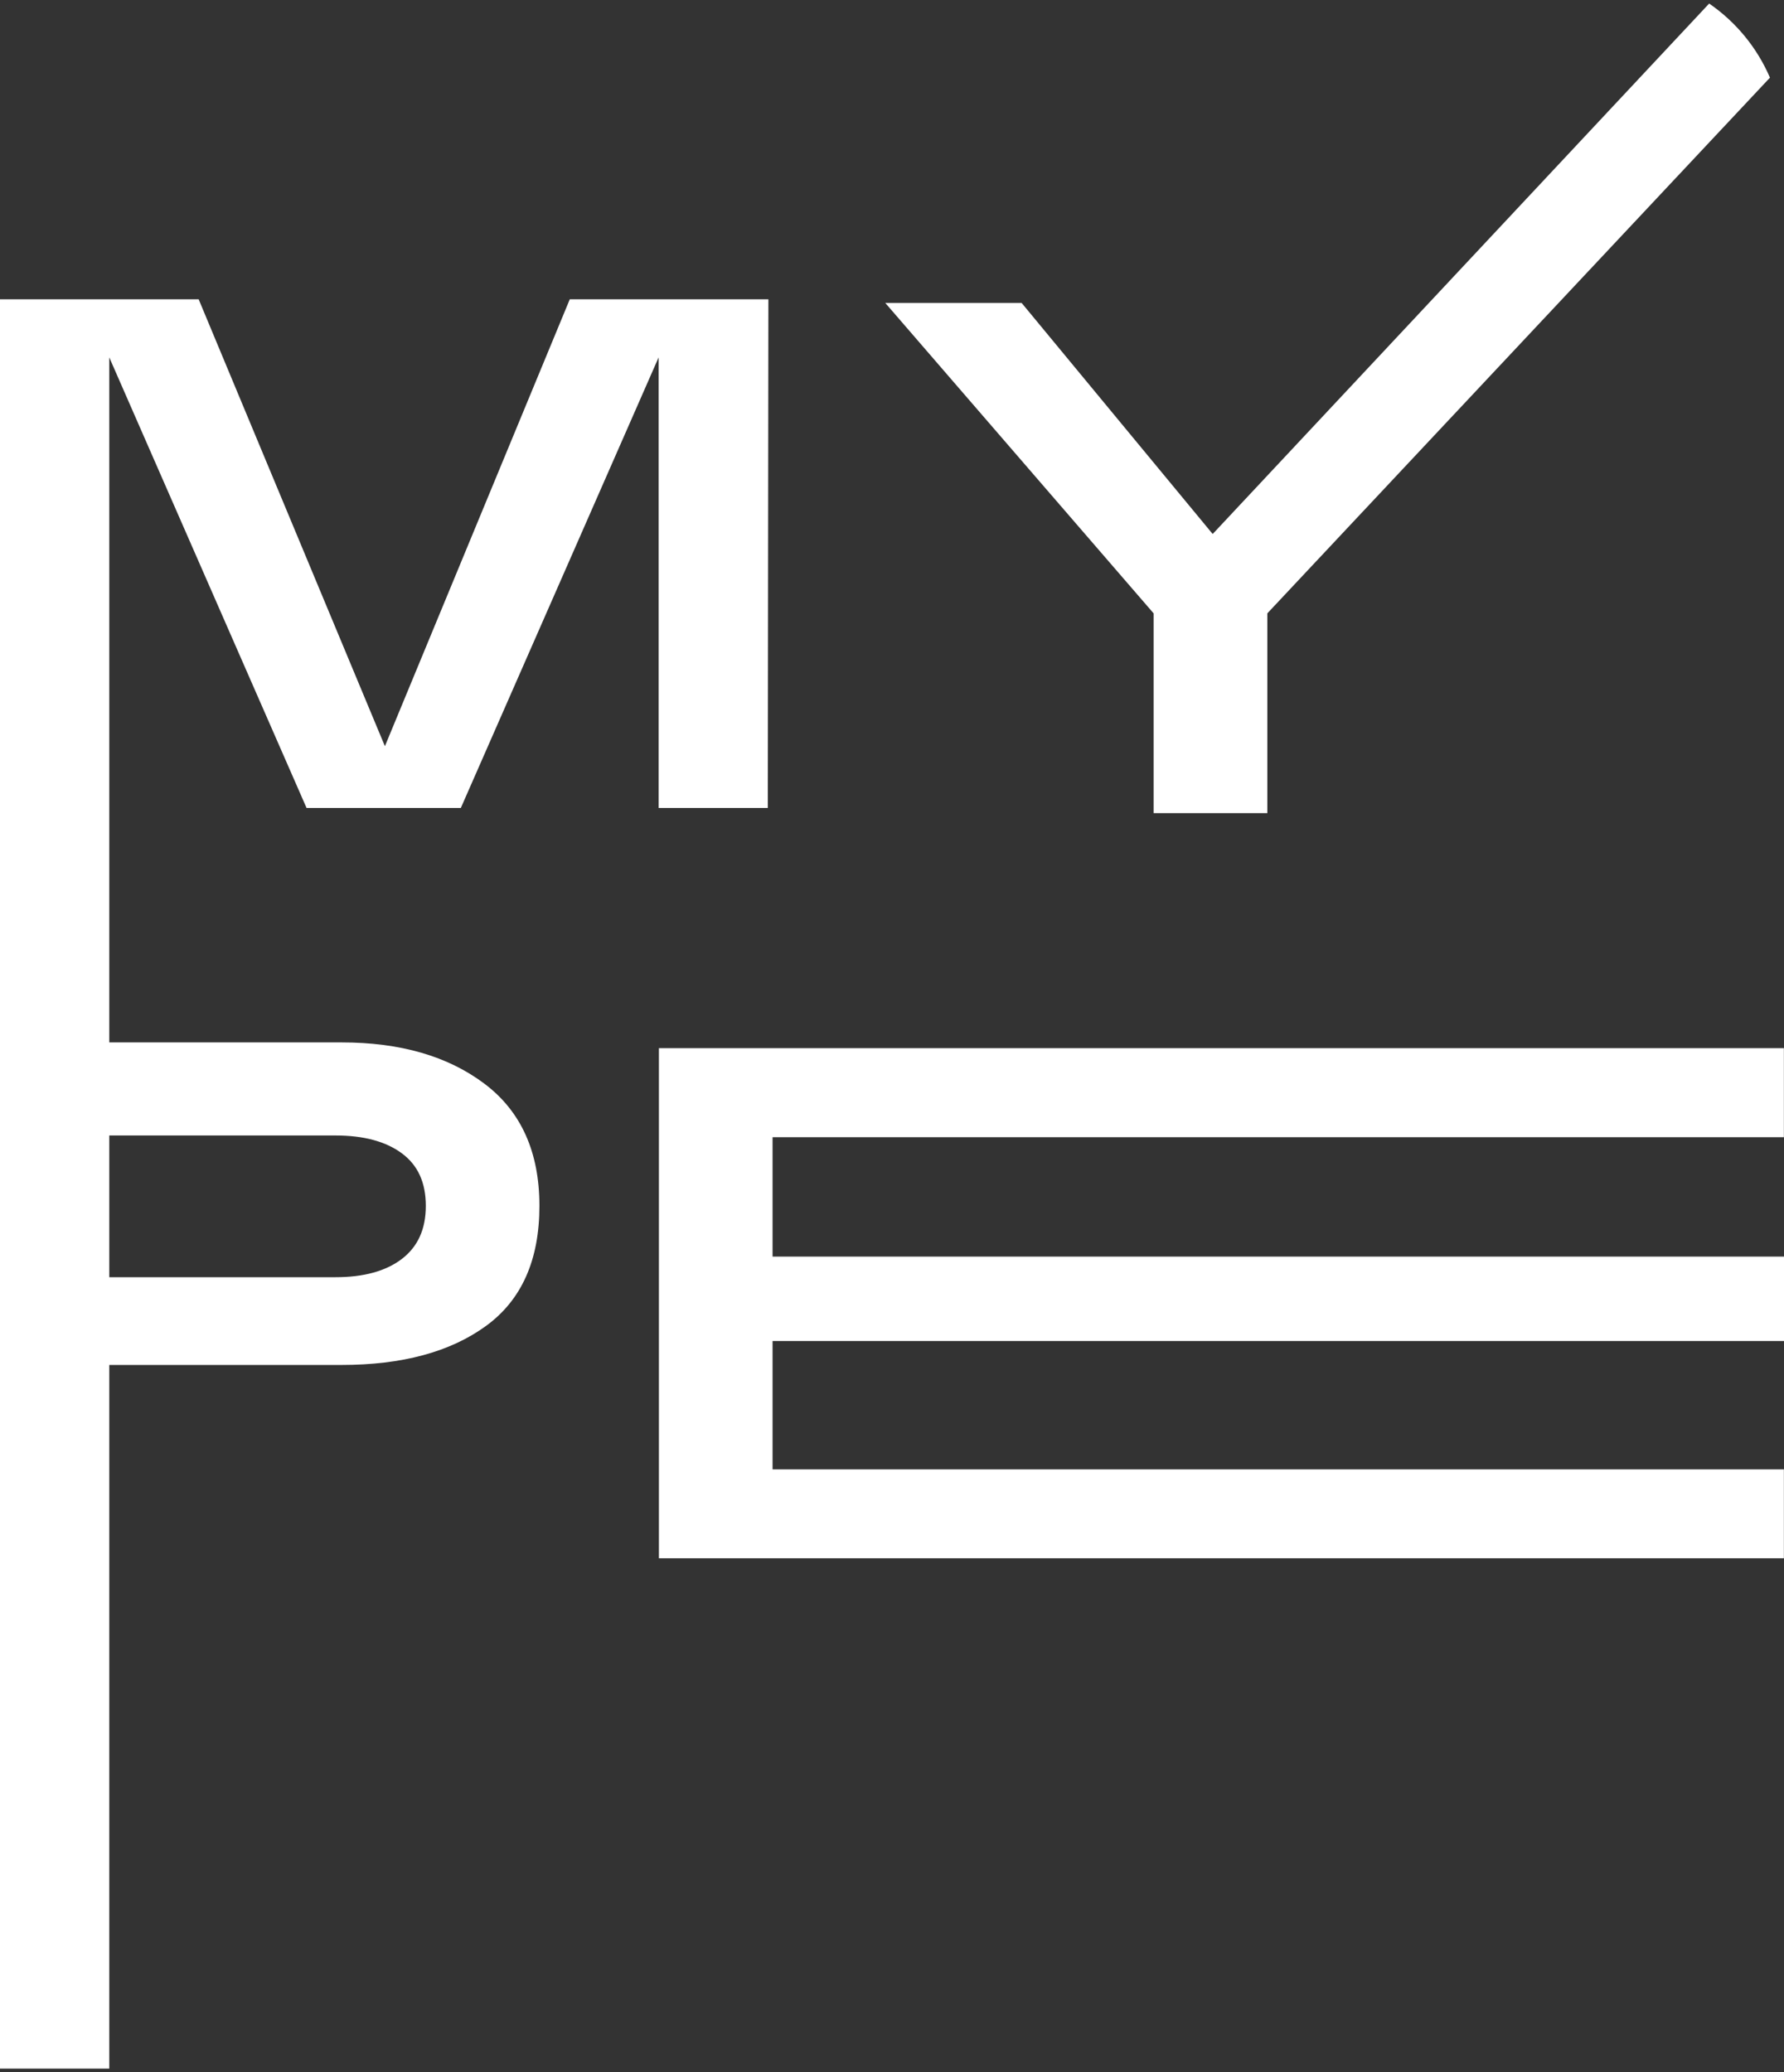
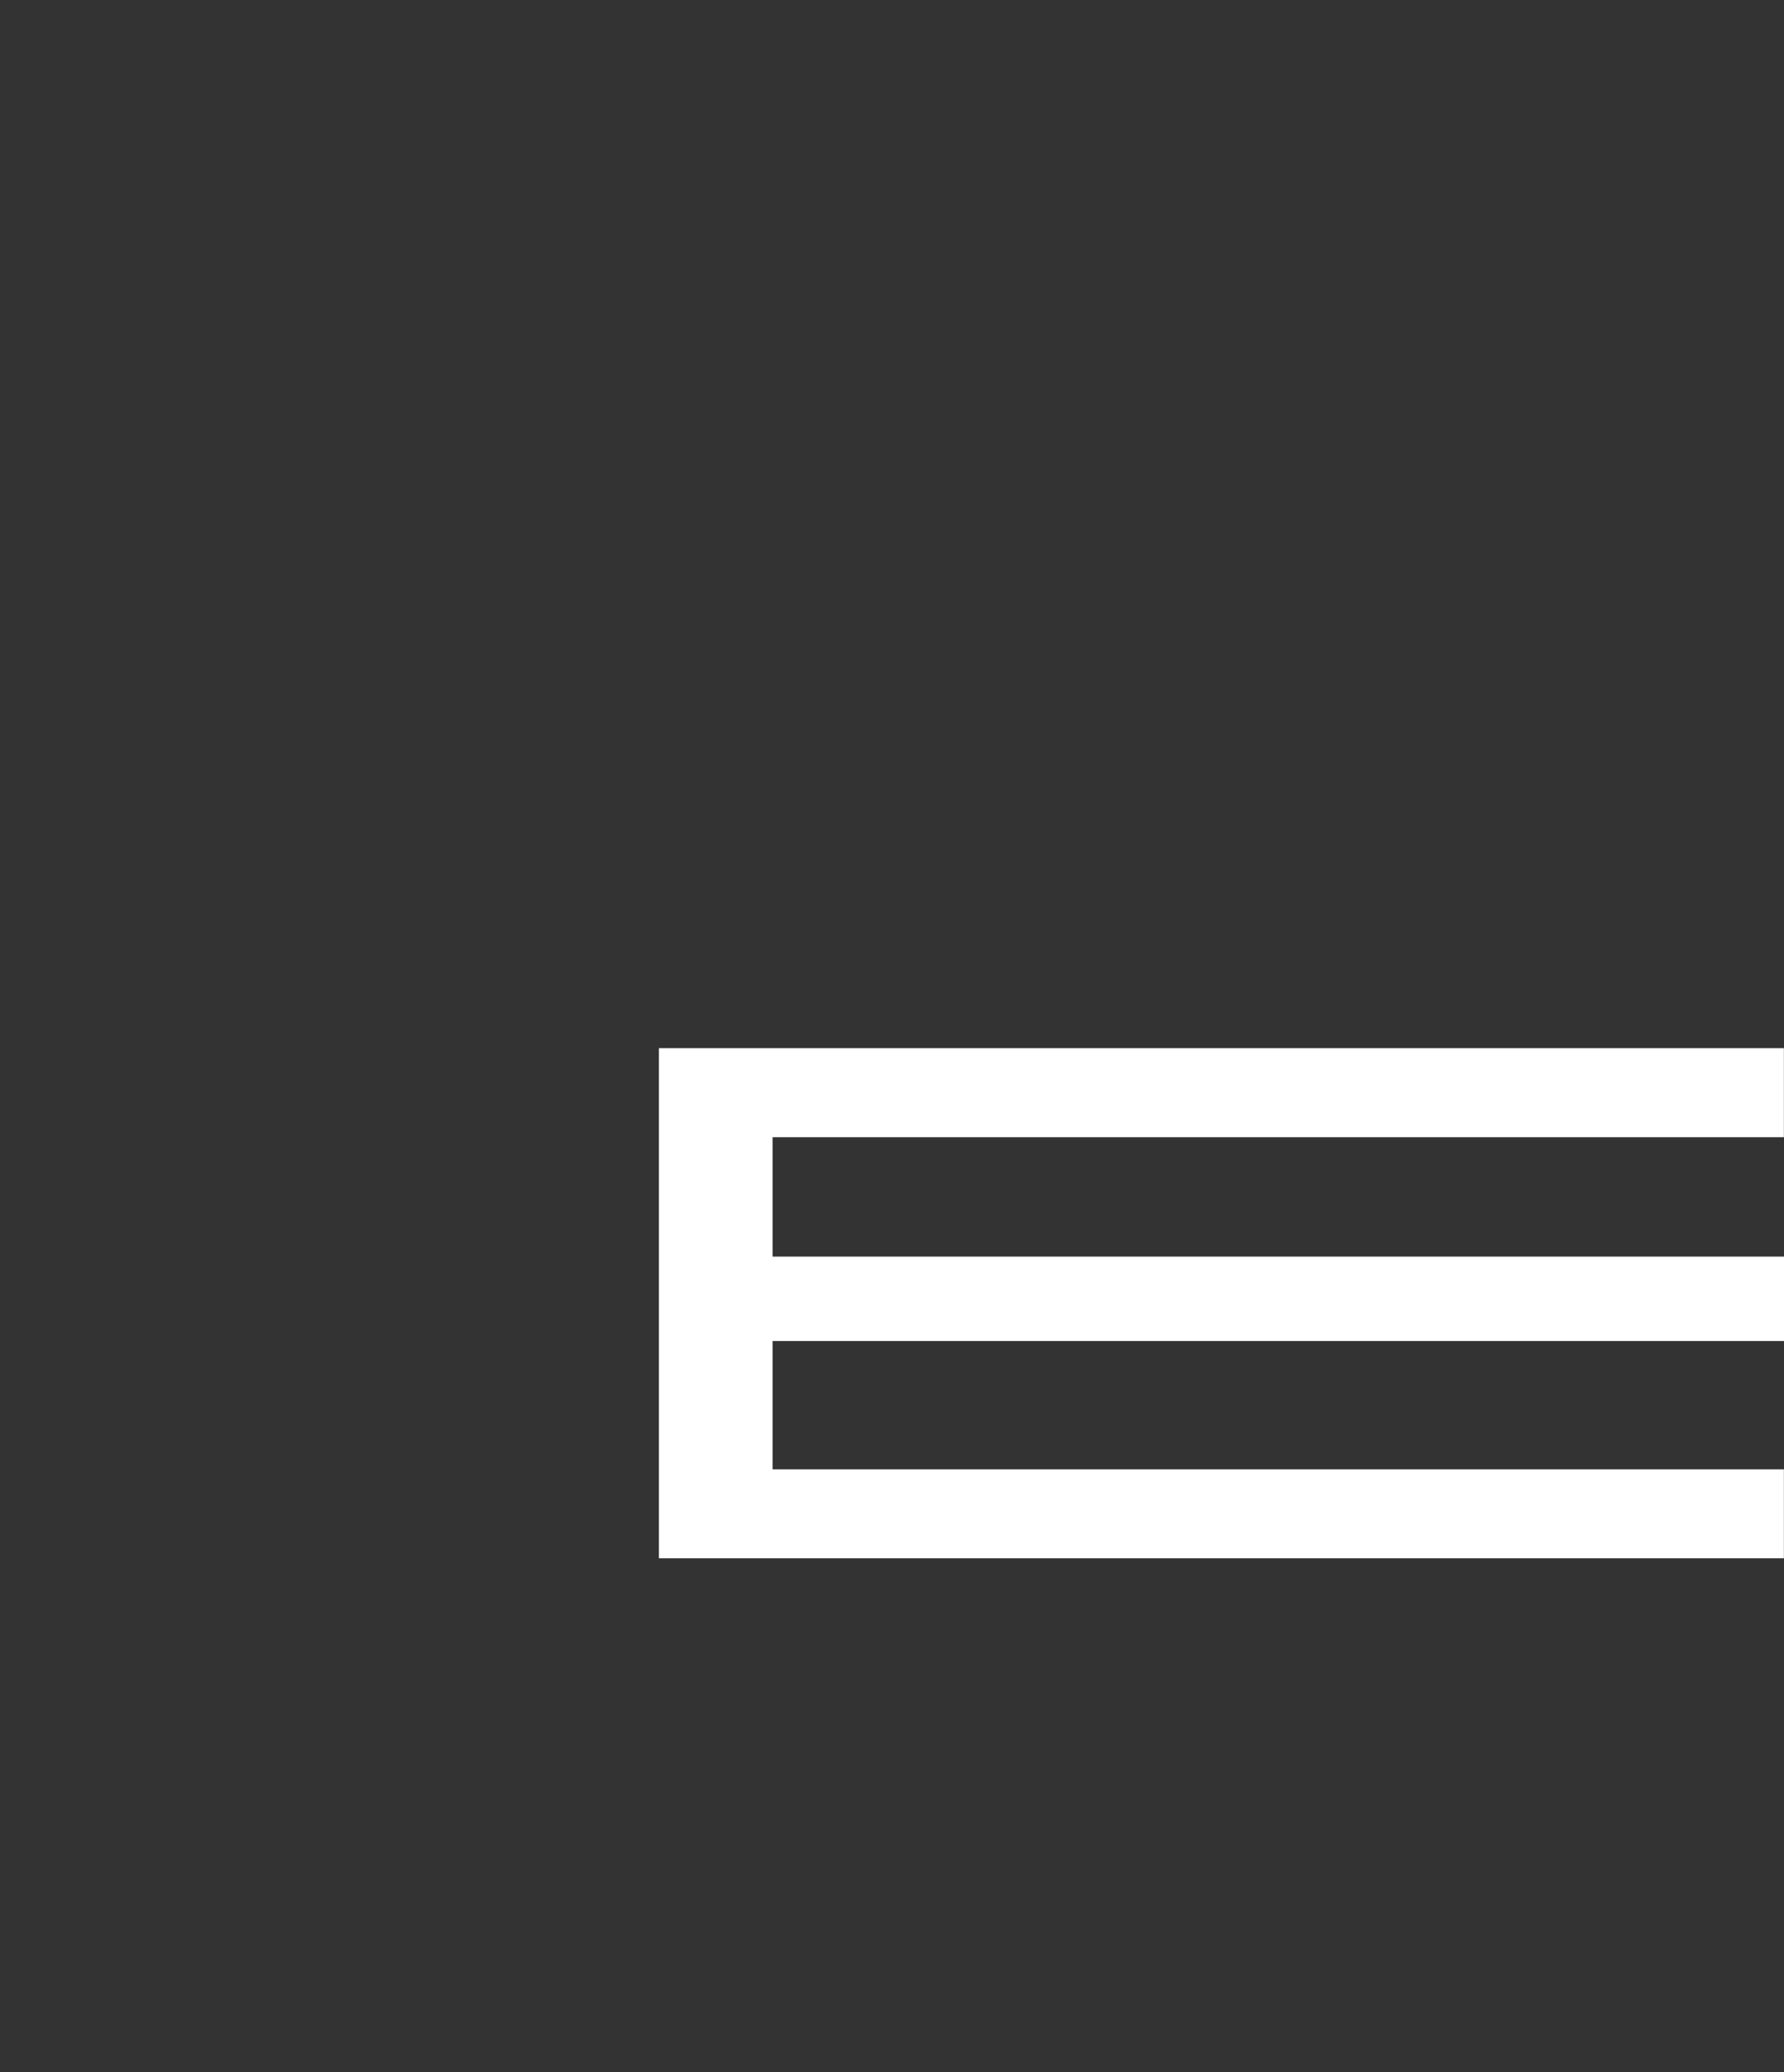
<svg xmlns="http://www.w3.org/2000/svg" width="93" height="108" viewBox="0 0 93 108" fill="none">
  <rect x="0" y="0" width="93" height="108" fill="#333333" stroke="none" />
-   <path d="M89.099 0.185L63.217 27.832L53.259 15.791H46.151L60.138 31.968V42.381H66.066V31.968L92.268 4.047C91.597 2.486 90.498 1.147 89.099 0.185Z" fill="white" />
  <path d="M92.994 59.27V54.63H34.349V81.216H92.994V76.583H40.274V69.893H93.001V65.493H40.274V59.27H92.994Z" fill="white" />
-   <path d="M29.703 15.598L20.065 38.891L10.356 15.598H0V107.816H5.697V71.141H17.801C20.958 71.141 23.467 70.465 25.329 69.112C27.191 67.759 28.121 65.671 28.12 62.849C28.12 60.045 27.166 57.924 25.257 56.485C23.349 55.047 20.865 54.329 17.805 54.33H5.697V18.628L15.981 42.111H24.023L34.333 18.628V42.111H40.026L40.056 15.598H29.703ZM17.494 59.181C18.959 59.181 20.107 59.49 20.945 60.108C21.783 60.726 22.198 61.632 22.198 62.851C22.198 64.07 21.776 64.984 20.945 65.618C20.113 66.251 18.959 66.567 17.494 66.567H5.697V59.181H17.494Z" fill="white" />
</svg>